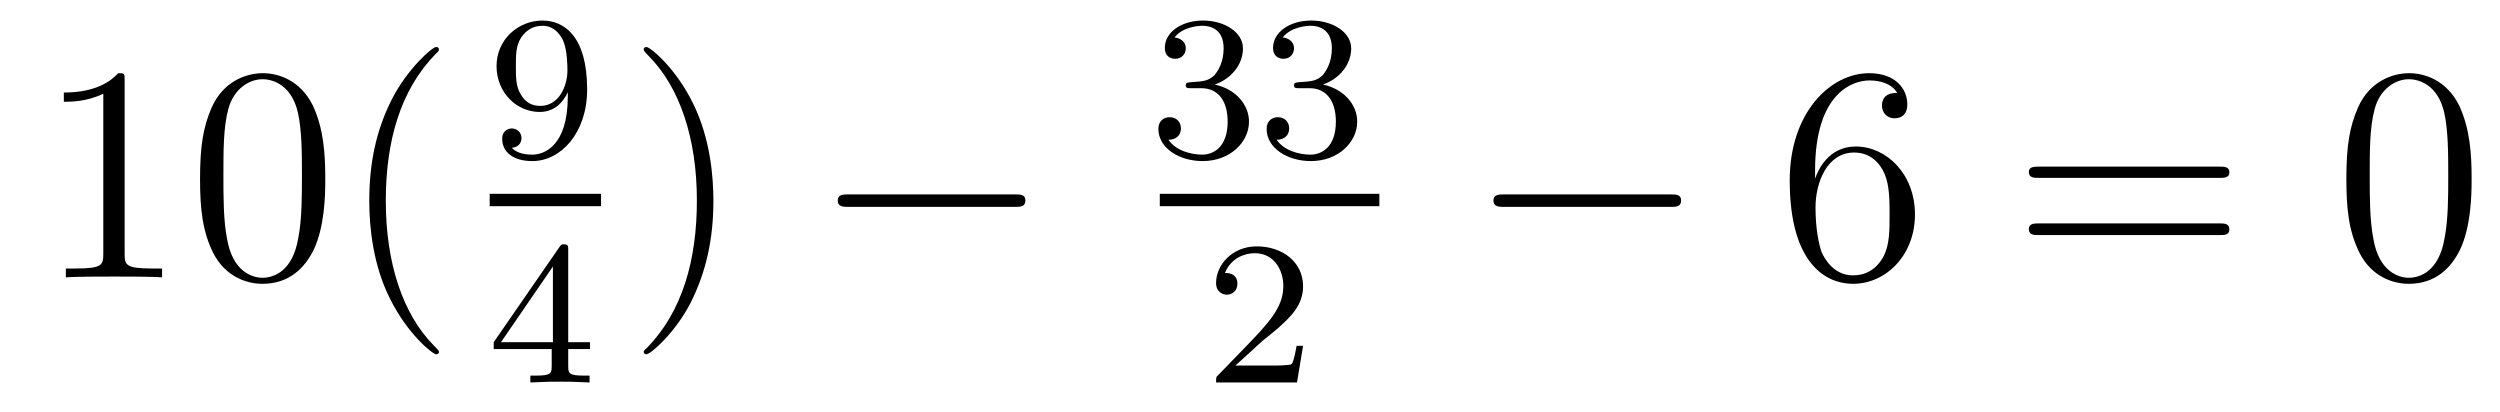
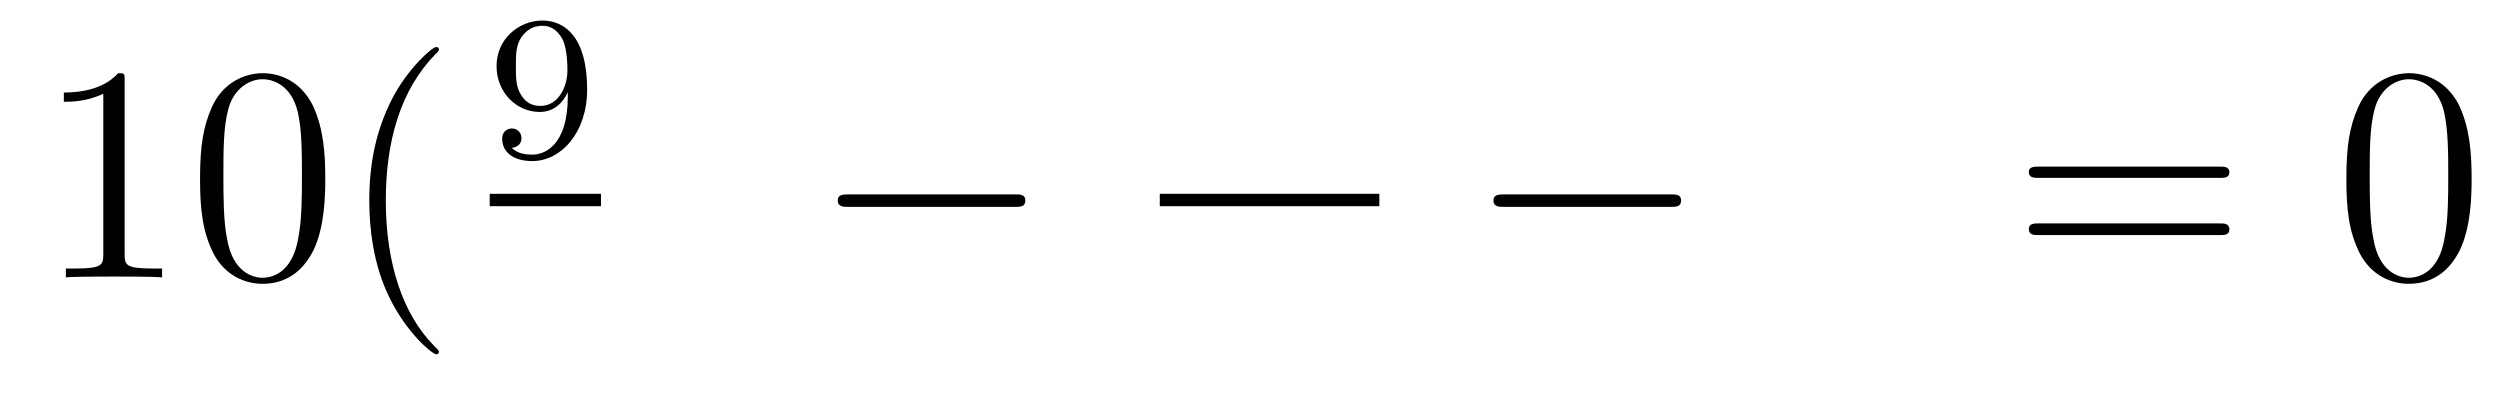
<svg xmlns="http://www.w3.org/2000/svg" height="16pt" version="1.1" viewBox="0 -16 97 16" width="97pt">
  <g id="page1">
    <g transform="matrix(1 0 0 1 -127 649)">
      <path d="M131.836 -661.879C131.836 -662.16 131.836 -662.16 131.586 -662.16C131.305 -661.848 130.711 -661.41 129.477 -661.41V-661.051C129.758 -661.051 130.352 -661.051 131.008 -661.363V-655.16C131.008 -654.723 130.977 -654.582 129.93 -654.582H129.555V-654.238C129.883 -654.27 131.039 -654.27 131.43 -654.27C131.82 -654.27 132.961 -654.27 133.289 -654.238V-654.582H132.914C131.867 -654.582 131.836 -654.723 131.836 -655.16V-661.879ZM139.621 -658.051C139.621 -659.035 139.559 -660.004 139.137 -660.91C138.637 -661.91 137.777 -662.16 137.199 -662.16C136.512 -662.16 135.652 -661.816 135.215 -660.832C134.887 -660.082 134.762 -659.348 134.762 -658.051C134.762 -656.895 134.856 -656.019 135.277 -655.176C135.746 -654.27 136.559 -653.988 137.184 -653.988C138.231 -653.988 138.824 -654.613 139.168 -655.301C139.59 -656.191 139.621 -657.363 139.621 -658.051ZM137.184 -654.223C136.809 -654.223 136.027 -654.441 135.809 -655.738C135.668 -656.457 135.668 -657.363 135.668 -658.191C135.668 -659.176 135.668 -660.051 135.855 -660.754C136.059 -661.551 136.668 -661.926 137.184 -661.926C137.637 -661.926 138.324 -661.66 138.559 -660.629C138.715 -659.941 138.715 -659.004 138.715 -658.191C138.715 -657.395 138.715 -656.488 138.574 -655.77C138.355 -654.457 137.605 -654.223 137.184 -654.223ZM144.031 -651.348C144.031 -651.379 144.031 -651.395 143.828 -651.598C142.641 -652.801 141.969 -654.77 141.969 -657.207C141.969 -659.52 142.531 -661.504 143.906 -662.91C144.031 -663.02 144.031 -663.051 144.031 -663.082C144.031 -663.16 143.969 -663.176 143.922 -663.176C143.766 -663.176 142.797 -662.316 142.203 -661.145C141.594 -659.941 141.328 -658.676 141.328 -657.207C141.328 -656.145 141.484 -654.723 142.109 -653.457C142.812 -652.02 143.797 -651.254 143.922 -651.254C143.969 -651.254 144.031 -651.27 144.031 -651.348ZM144.715 -654.238" fill-rule="evenodd" />
      <path d="M149.031 -661.266C149.031 -659.328 148.109 -659 147.656 -659C147.484 -659 147.078 -659.016 146.859 -659.266C147.203 -659.297 147.234 -659.562 147.234 -659.641C147.234 -659.875 147.047 -660.016 146.859 -660.016C146.719 -660.016 146.484 -659.922 146.484 -659.625C146.484 -659.078 146.937 -658.75 147.656 -658.75C148.75 -658.75 149.781 -659.828 149.781 -661.531C149.781 -663.609 148.875 -664.203 148.047 -664.203C147.109 -664.203 146.266 -663.469 146.266 -662.437C146.266 -661.406 147.047 -660.656 147.938 -660.656C148.5 -660.656 148.844 -661.016 149.031 -661.422V-661.266ZM147.969 -660.891C147.609 -660.891 147.375 -661.047 147.203 -661.344C147.016 -661.641 147.016 -662.016 147.016 -662.422C147.016 -662.891 147.016 -663.234 147.234 -663.562C147.438 -663.844 147.687 -664 148.062 -664C148.594 -664 148.828 -663.469 148.844 -663.438C149.016 -663.047 149.016 -662.422 149.016 -662.266C149.016 -661.641 148.672 -660.891 147.969 -660.891ZM150.121 -658.922" fill-rule="evenodd" />
      <path d="M146 -657H150.32V-657.48H146" />
-       <path d="M149.047 -655.301C149.047 -655.457 149.047 -655.52 148.891 -655.52C148.781 -655.52 148.781 -655.52 148.703 -655.41L146.156 -651.723V-651.457H148.406V-650.801C148.406 -650.504 148.375 -650.426 147.766 -650.426H147.578V-650.16C148.266 -650.191 148.281 -650.191 148.734 -650.191C149.187 -650.191 149.203 -650.191 149.875 -650.16V-650.426H149.688C149.078 -650.426 149.047 -650.504 149.047 -650.801V-651.457H149.891V-651.723H149.047V-655.301ZM148.453 -654.66V-651.723H146.438L148.453 -654.66ZM150.121 -650.16" fill-rule="evenodd" />
-       <path d="M154.68 -657.207C154.68 -658.113 154.57 -659.598 153.898 -660.973C153.195 -662.41 152.211 -663.176 152.086 -663.176C152.039 -663.176 151.977 -663.16 151.977 -663.082C151.977 -663.051 151.977 -663.02 152.18 -662.816C153.367 -661.613 154.039 -659.645 154.039 -657.223C154.039 -654.91 153.477 -652.91 152.102 -651.504C151.977 -651.395 151.977 -651.379 151.977 -651.348C151.977 -651.27 152.039 -651.254 152.086 -651.254C152.242 -651.254 153.211 -652.098 153.805 -653.27C154.414 -654.488 154.68 -655.77 154.68 -657.207ZM155.879 -654.238" fill-rule="evenodd" />
      <path d="M166.379 -656.973C166.582 -656.973 166.785 -656.973 166.785 -657.223C166.785 -657.457 166.582 -657.457 166.379 -657.457H159.926C159.723 -657.457 159.504 -657.457 159.504 -657.223C159.504 -656.973 159.723 -656.973 159.926 -656.973H166.379ZM167.758 -654.238" fill-rule="evenodd" />
-       <path d="M173.617 -661.578C174.242 -661.578 174.633 -661.109 174.633 -660.281C174.633 -659.281 174.07 -659 173.648 -659C173.211 -659 172.617 -659.156 172.336 -659.578C172.633 -659.578 172.82 -659.75 172.82 -660.016C172.82 -660.266 172.648 -660.453 172.383 -660.453C172.18 -660.453 171.945 -660.328 171.945 -660C171.945 -659.25 172.758 -658.75 173.664 -658.75C174.727 -658.75 175.461 -659.484 175.461 -660.281C175.461 -660.937 174.945 -661.547 174.133 -661.719C174.758 -661.938 175.227 -662.484 175.227 -663.125C175.227 -663.75 174.508 -664.203 173.68 -664.203C172.836 -664.203 172.195 -663.75 172.195 -663.141C172.195 -662.844 172.383 -662.719 172.602 -662.719C172.836 -662.719 173.008 -662.891 173.008 -663.125C173.008 -663.422 172.742 -663.531 172.57 -663.547C172.898 -663.969 173.523 -664 173.664 -664C173.867 -664 174.477 -663.937 174.477 -663.125C174.477 -662.562 174.242 -662.234 174.133 -662.094C173.883 -661.859 173.711 -661.844 173.227 -661.812C173.07 -661.797 173.008 -661.797 173.008 -661.687C173.008 -661.578 173.086 -661.578 173.211 -661.578H173.617ZM177.816 -661.578C178.441 -661.578 178.832 -661.109 178.832 -660.281C178.832 -659.281 178.269 -659 177.848 -659C177.41 -659 176.816 -659.156 176.535 -659.578C176.832 -659.578 177.02 -659.75 177.02 -660.016C177.02 -660.266 176.848 -660.453 176.582 -660.453C176.379 -660.453 176.145 -660.328 176.145 -660C176.145 -659.25 176.957 -658.75 177.863 -658.75C178.926 -658.75 179.66 -659.484 179.66 -660.281C179.66 -660.937 179.145 -661.547 178.332 -661.719C178.957 -661.938 179.426 -662.484 179.426 -663.125C179.426 -663.75 178.707 -664.203 177.879 -664.203C177.035 -664.203 176.394 -663.75 176.394 -663.141C176.394 -662.844 176.582 -662.719 176.801 -662.719C177.035 -662.719 177.207 -662.891 177.207 -663.125C177.207 -663.422 176.941 -663.531 176.769 -663.547C177.098 -663.969 177.723 -664 177.863 -664C178.066 -664 178.676 -663.937 178.676 -663.125C178.676 -662.562 178.441 -662.234 178.332 -662.094C178.082 -661.859 177.91 -661.844 177.426 -661.812C177.27 -661.797 177.207 -661.797 177.207 -661.687C177.207 -661.578 177.285 -661.578 177.41 -661.578H177.816ZM180 -658.922" fill-rule="evenodd" />
      <path d="M172 -657H180.519V-657.48H172" />
-       <path d="M175.996 -651.785C176.137 -651.894 176.465 -652.16 176.59 -652.269C177.09 -652.723 177.559 -653.16 177.559 -653.895C177.559 -654.832 176.762 -655.441 175.762 -655.441C174.809 -655.441 174.184 -654.723 174.184 -654.02C174.184 -653.629 174.496 -653.566 174.606 -653.566C174.777 -653.566 175.012 -653.691 175.012 -653.988C175.012 -654.41 174.621 -654.41 174.527 -654.41C174.762 -654.988 175.293 -655.176 175.684 -655.176C176.418 -655.176 176.793 -654.551 176.793 -653.895C176.793 -653.066 176.215 -652.457 175.277 -651.488L174.277 -650.457C174.184 -650.379 174.184 -650.363 174.184 -650.16H177.324L177.559 -651.582H177.309C177.277 -651.426 177.215 -651.02 177.121 -650.879C177.074 -650.816 176.465 -650.816 176.34 -650.816H174.934L175.996 -651.785ZM177.961 -650.16" fill-rule="evenodd" />
      <path d="M191.82 -656.973C192.024 -656.973 192.227 -656.973 192.227 -657.223C192.227 -657.457 192.024 -657.457 191.82 -657.457H185.367C185.164 -657.457 184.945 -657.457 184.945 -657.223C184.945 -656.973 185.164 -656.973 185.367 -656.973H191.82ZM193.199 -654.238" fill-rule="evenodd" />
-       <path d="M197.425 -658.379C197.425 -661.41 198.894 -661.879 199.535 -661.879C199.957 -661.879 200.394 -661.754 200.614 -661.395C200.473 -661.395 200.02 -661.395 200.02 -660.894C200.02 -660.645 200.207 -660.41 200.504 -660.41C200.816 -660.41 201.004 -660.598 201.004 -660.941C201.004 -661.551 200.551 -662.16 199.519 -662.16C198.019 -662.16 196.441 -660.629 196.441 -658.004C196.441 -654.723 197.879 -653.988 198.894 -653.988C200.191 -653.988 201.301 -655.113 201.301 -656.676C201.301 -658.254 200.191 -659.316 199.004 -659.316C197.941 -659.316 197.536 -658.395 197.425 -658.066V-658.379ZM198.894 -654.316C198.144 -654.316 197.785 -654.973 197.676 -655.223C197.567 -655.535 197.442 -656.129 197.442 -656.957C197.442 -657.894 197.879 -659.082 198.942 -659.082C199.597 -659.082 199.957 -658.644 200.129 -658.238C200.316 -657.785 200.316 -657.191 200.316 -656.676C200.316 -656.066 200.316 -655.535 200.098 -655.082C199.801 -654.519 199.363 -654.316 198.894 -654.316ZM201.836 -654.238" fill-rule="evenodd" />
      <path d="M213.125 -658.098C213.296 -658.098 213.5 -658.098 213.5 -658.316C213.5 -658.535 213.296 -658.535 213.125 -658.535H206.11C205.938 -658.535 205.718 -658.535 205.718 -658.332C205.718 -658.098 205.922 -658.098 206.11 -658.098H213.125ZM213.125 -655.879C213.296 -655.879 213.5 -655.879 213.5 -656.098C213.5 -656.332 213.296 -656.332 213.125 -656.332H206.11C205.938 -656.332 205.718 -656.332 205.718 -656.113C205.718 -655.879 205.922 -655.879 206.11 -655.879H213.125ZM214.195 -654.238" fill-rule="evenodd" />
      <path d="M222.899 -658.051C222.899 -659.035 222.836 -660.004 222.414 -660.91C221.914 -661.91 221.054 -662.16 220.476 -662.16C219.79 -662.16 218.929 -661.816 218.492 -660.832C218.164 -660.082 218.039 -659.348 218.039 -658.051C218.039 -656.895 218.132 -656.019 218.555 -655.176C219.024 -654.27 219.836 -653.988 220.46 -653.988C221.508 -653.988 222.102 -654.613 222.445 -655.301C222.868 -656.191 222.899 -657.363 222.899 -658.051ZM220.46 -654.223C220.086 -654.223 219.305 -654.441 219.086 -655.738C218.945 -656.457 218.945 -657.363 218.945 -658.191C218.945 -659.176 218.945 -660.051 219.133 -660.754C219.336 -661.551 219.946 -661.926 220.46 -661.926C220.914 -661.926 221.602 -661.66 221.836 -660.629C221.992 -659.941 221.992 -659.004 221.992 -658.191C221.992 -657.395 221.992 -656.488 221.851 -655.77C221.633 -654.457 220.883 -654.223 220.46 -654.223ZM223.434 -654.238" fill-rule="evenodd" />
    </g>
  </g>
</svg>